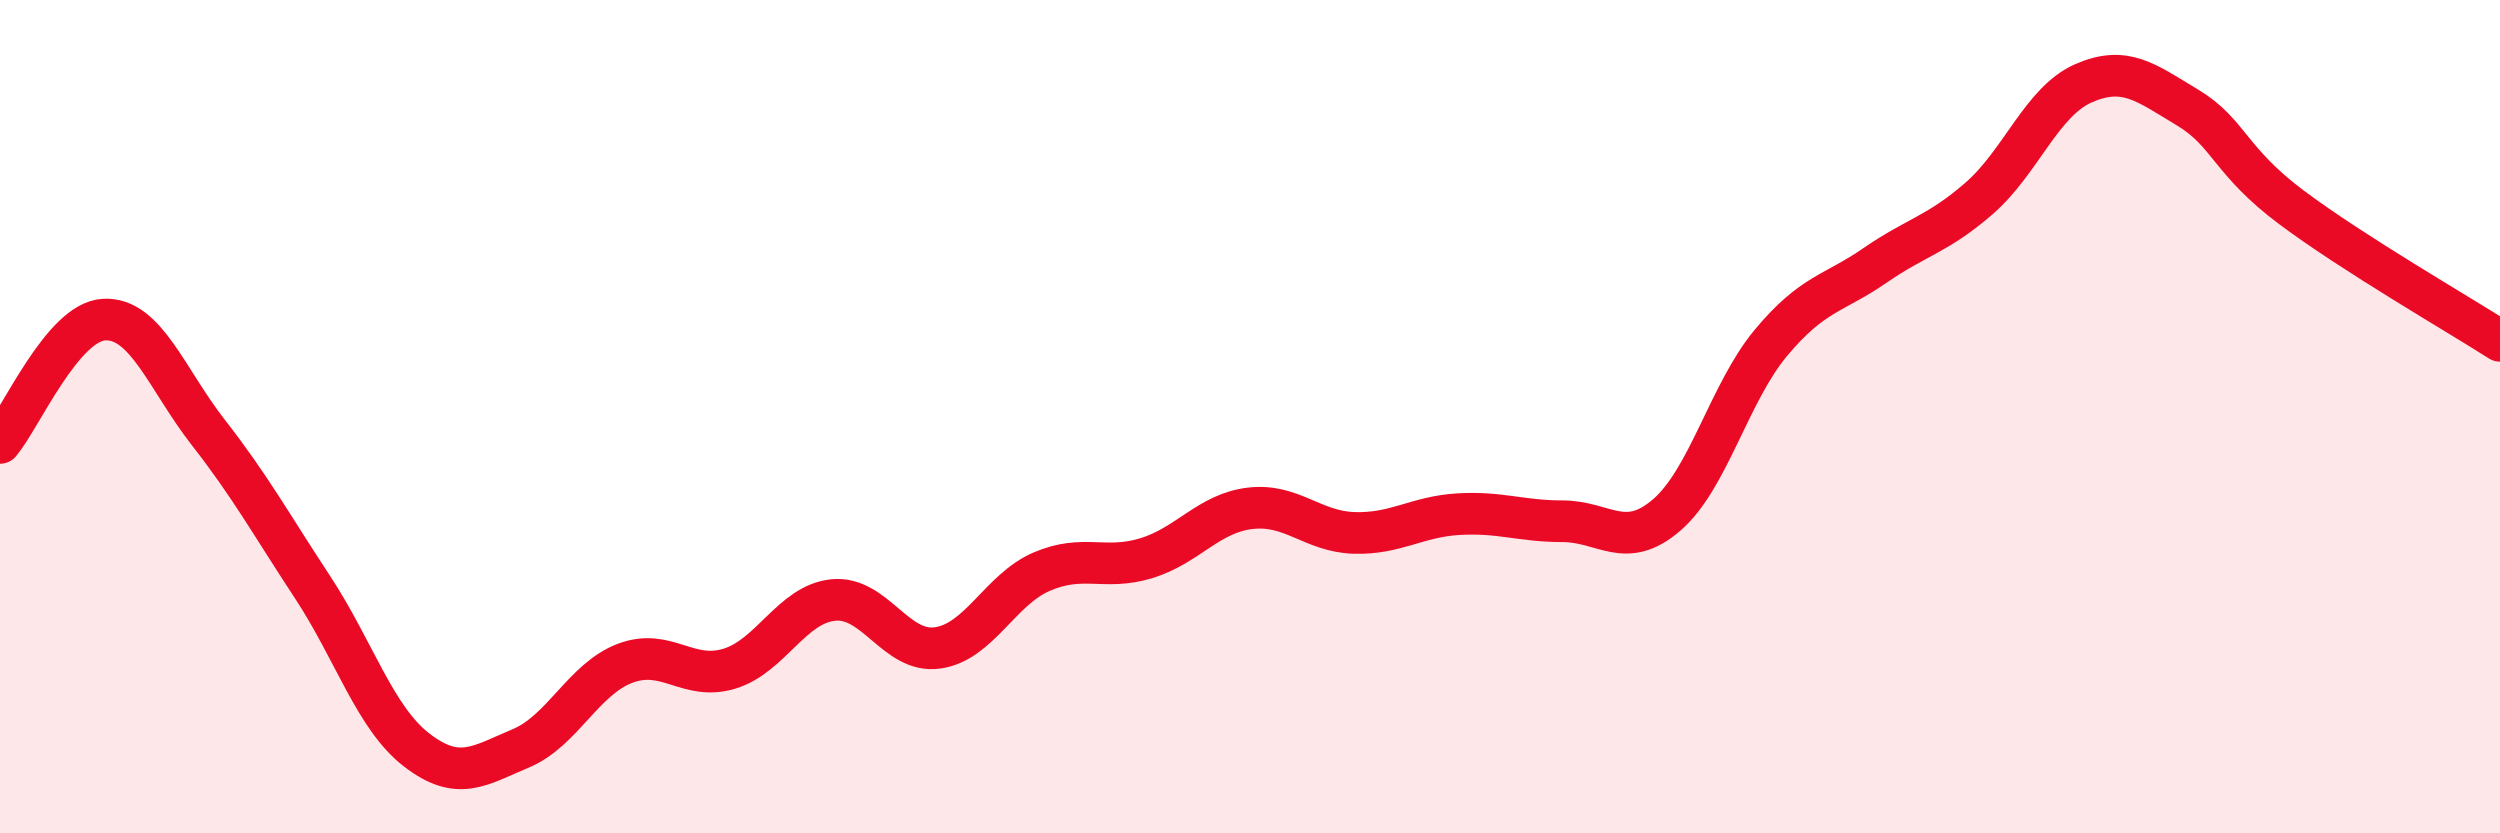
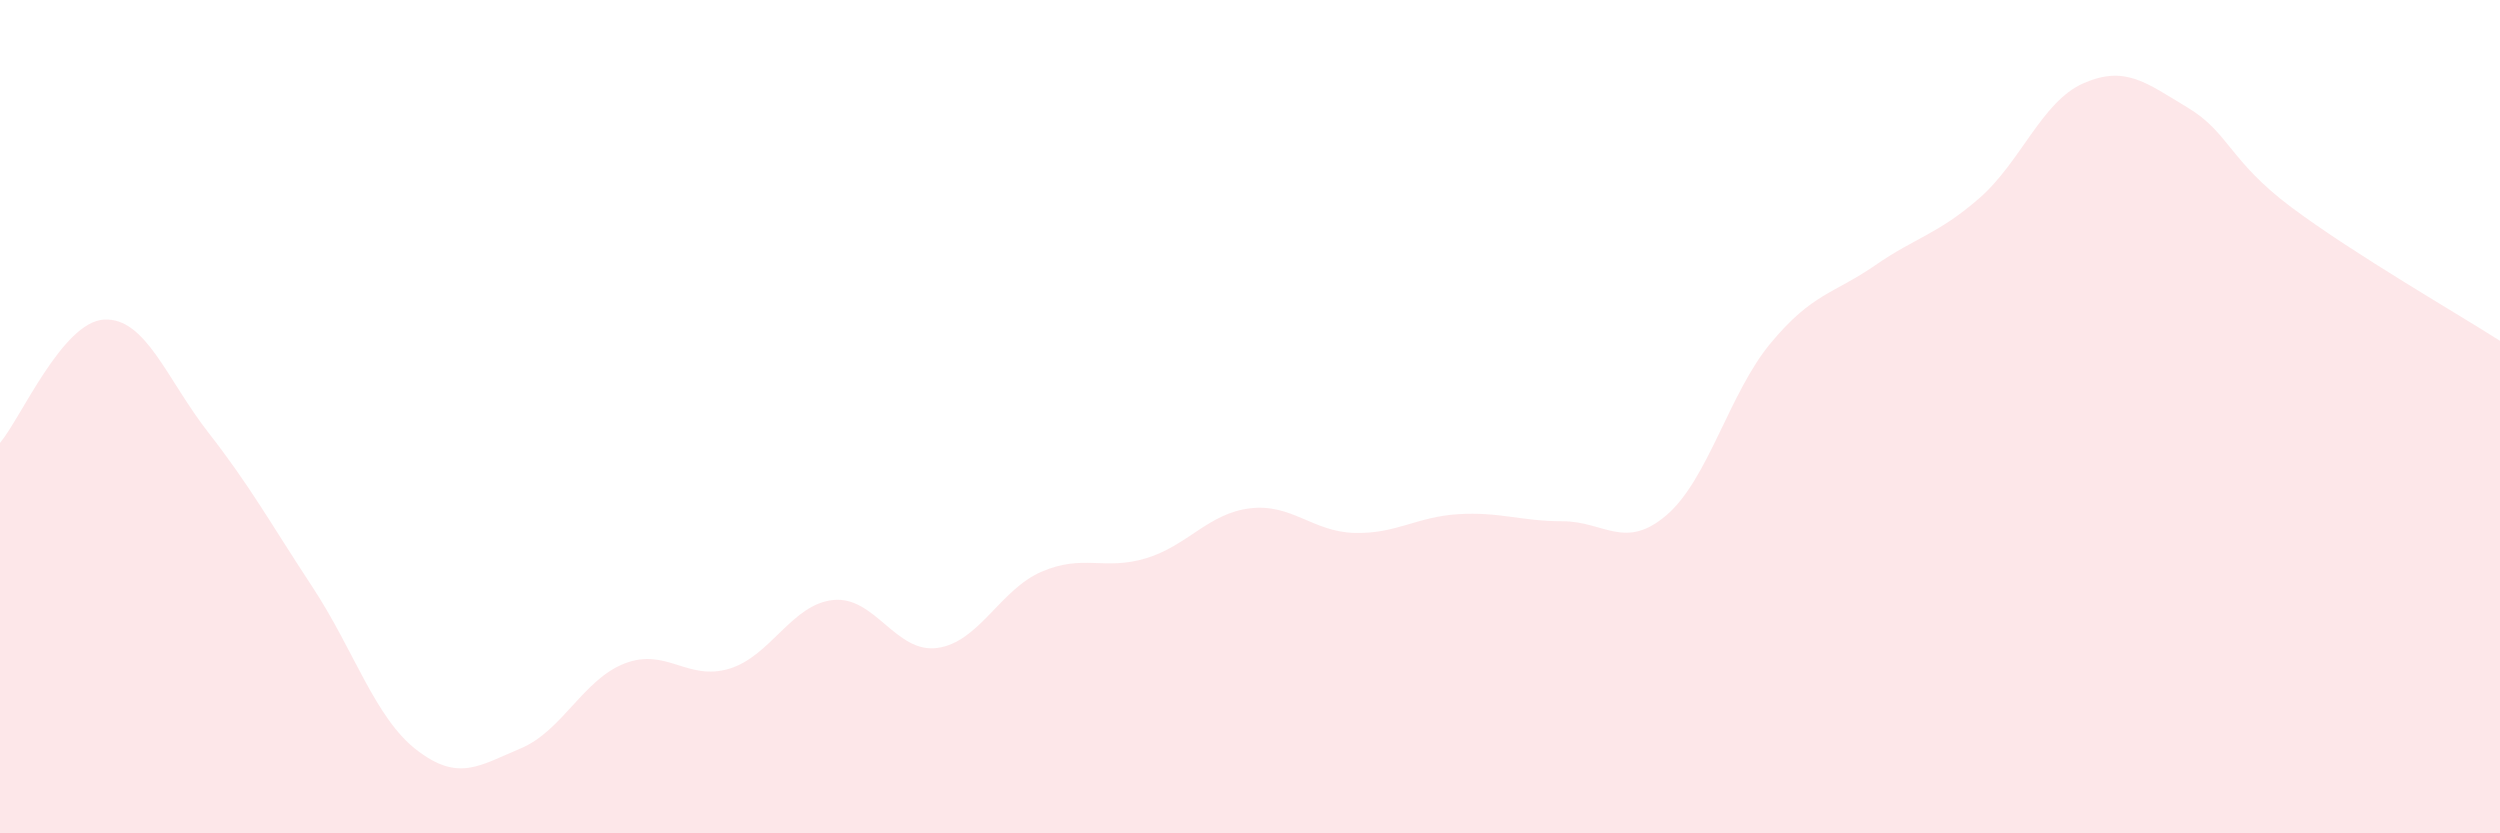
<svg xmlns="http://www.w3.org/2000/svg" width="60" height="20" viewBox="0 0 60 20">
  <path d="M 0,10.63 C 0.5,10.04 1.5,7.72 2.5,7.67 C 3.5,7.62 4,9.1 5,10.38 C 6,11.66 6.5,12.57 7.5,14.09 C 8.5,15.61 9,17.23 10,18 C 11,18.77 11.5,18.38 12.5,17.96 C 13.5,17.54 14,16.3 15,15.92 C 16,15.54 16.5,16.35 17.5,16.05 C 18.5,15.75 19,14.5 20,14.4 C 21,14.3 21.5,15.69 22.5,15.55 C 23.5,15.41 24,14.15 25,13.72 C 26,13.29 26.5,13.7 27.5,13.4 C 28.5,13.1 29,12.32 30,12.2 C 31,12.08 31.5,12.76 32.5,12.79 C 33.5,12.82 34,12.4 35,12.34 C 36,12.28 36.5,12.51 37.5,12.51 C 38.5,12.51 39,13.22 40,12.36 C 41,11.5 41.5,9.43 42.5,8.23 C 43.5,7.03 44,7.06 45,6.37 C 46,5.68 46.5,5.63 47.5,4.76 C 48.5,3.89 49,2.44 50,2 C 51,1.56 51.5,1.98 52.5,2.58 C 53.5,3.18 53.5,3.86 55,4.98 C 56.5,6.1 59,7.54 60,8.18L60 20L0 20Z" fill="#EB0A25" opacity="0.1" stroke-linecap="round" stroke-linejoin="round" />
-   <path d="M 0,10.63 C 0.5,10.04 1.5,7.72 2.5,7.67 C 3.5,7.62 4,9.1 5,10.38 C 6,11.66 6.5,12.57 7.5,14.09 C 8.5,15.61 9,17.23 10,18 C 11,18.77 11.5,18.38 12.5,17.96 C 13.5,17.54 14,16.3 15,15.92 C 16,15.54 16.5,16.35 17.5,16.05 C 18.5,15.75 19,14.5 20,14.4 C 21,14.3 21.5,15.69 22.5,15.55 C 23.5,15.41 24,14.15 25,13.72 C 26,13.29 26.5,13.7 27.5,13.4 C 28.5,13.1 29,12.32 30,12.2 C 31,12.08 31.5,12.76 32.5,12.79 C 33.5,12.82 34,12.4 35,12.34 C 36,12.28 36.5,12.51 37.5,12.51 C 38.5,12.51 39,13.22 40,12.36 C 41,11.5 41.5,9.43 42.5,8.23 C 43.5,7.03 44,7.06 45,6.37 C 46,5.68 46.5,5.63 47.5,4.76 C 48.5,3.89 49,2.44 50,2 C 51,1.56 51.5,1.98 52.5,2.58 C 53.5,3.18 53.5,3.86 55,4.98 C 56.5,6.1 59,7.54 60,8.18" stroke="#EB0A25" stroke-width="1" fill="none" stroke-linecap="round" stroke-linejoin="round" />
</svg>